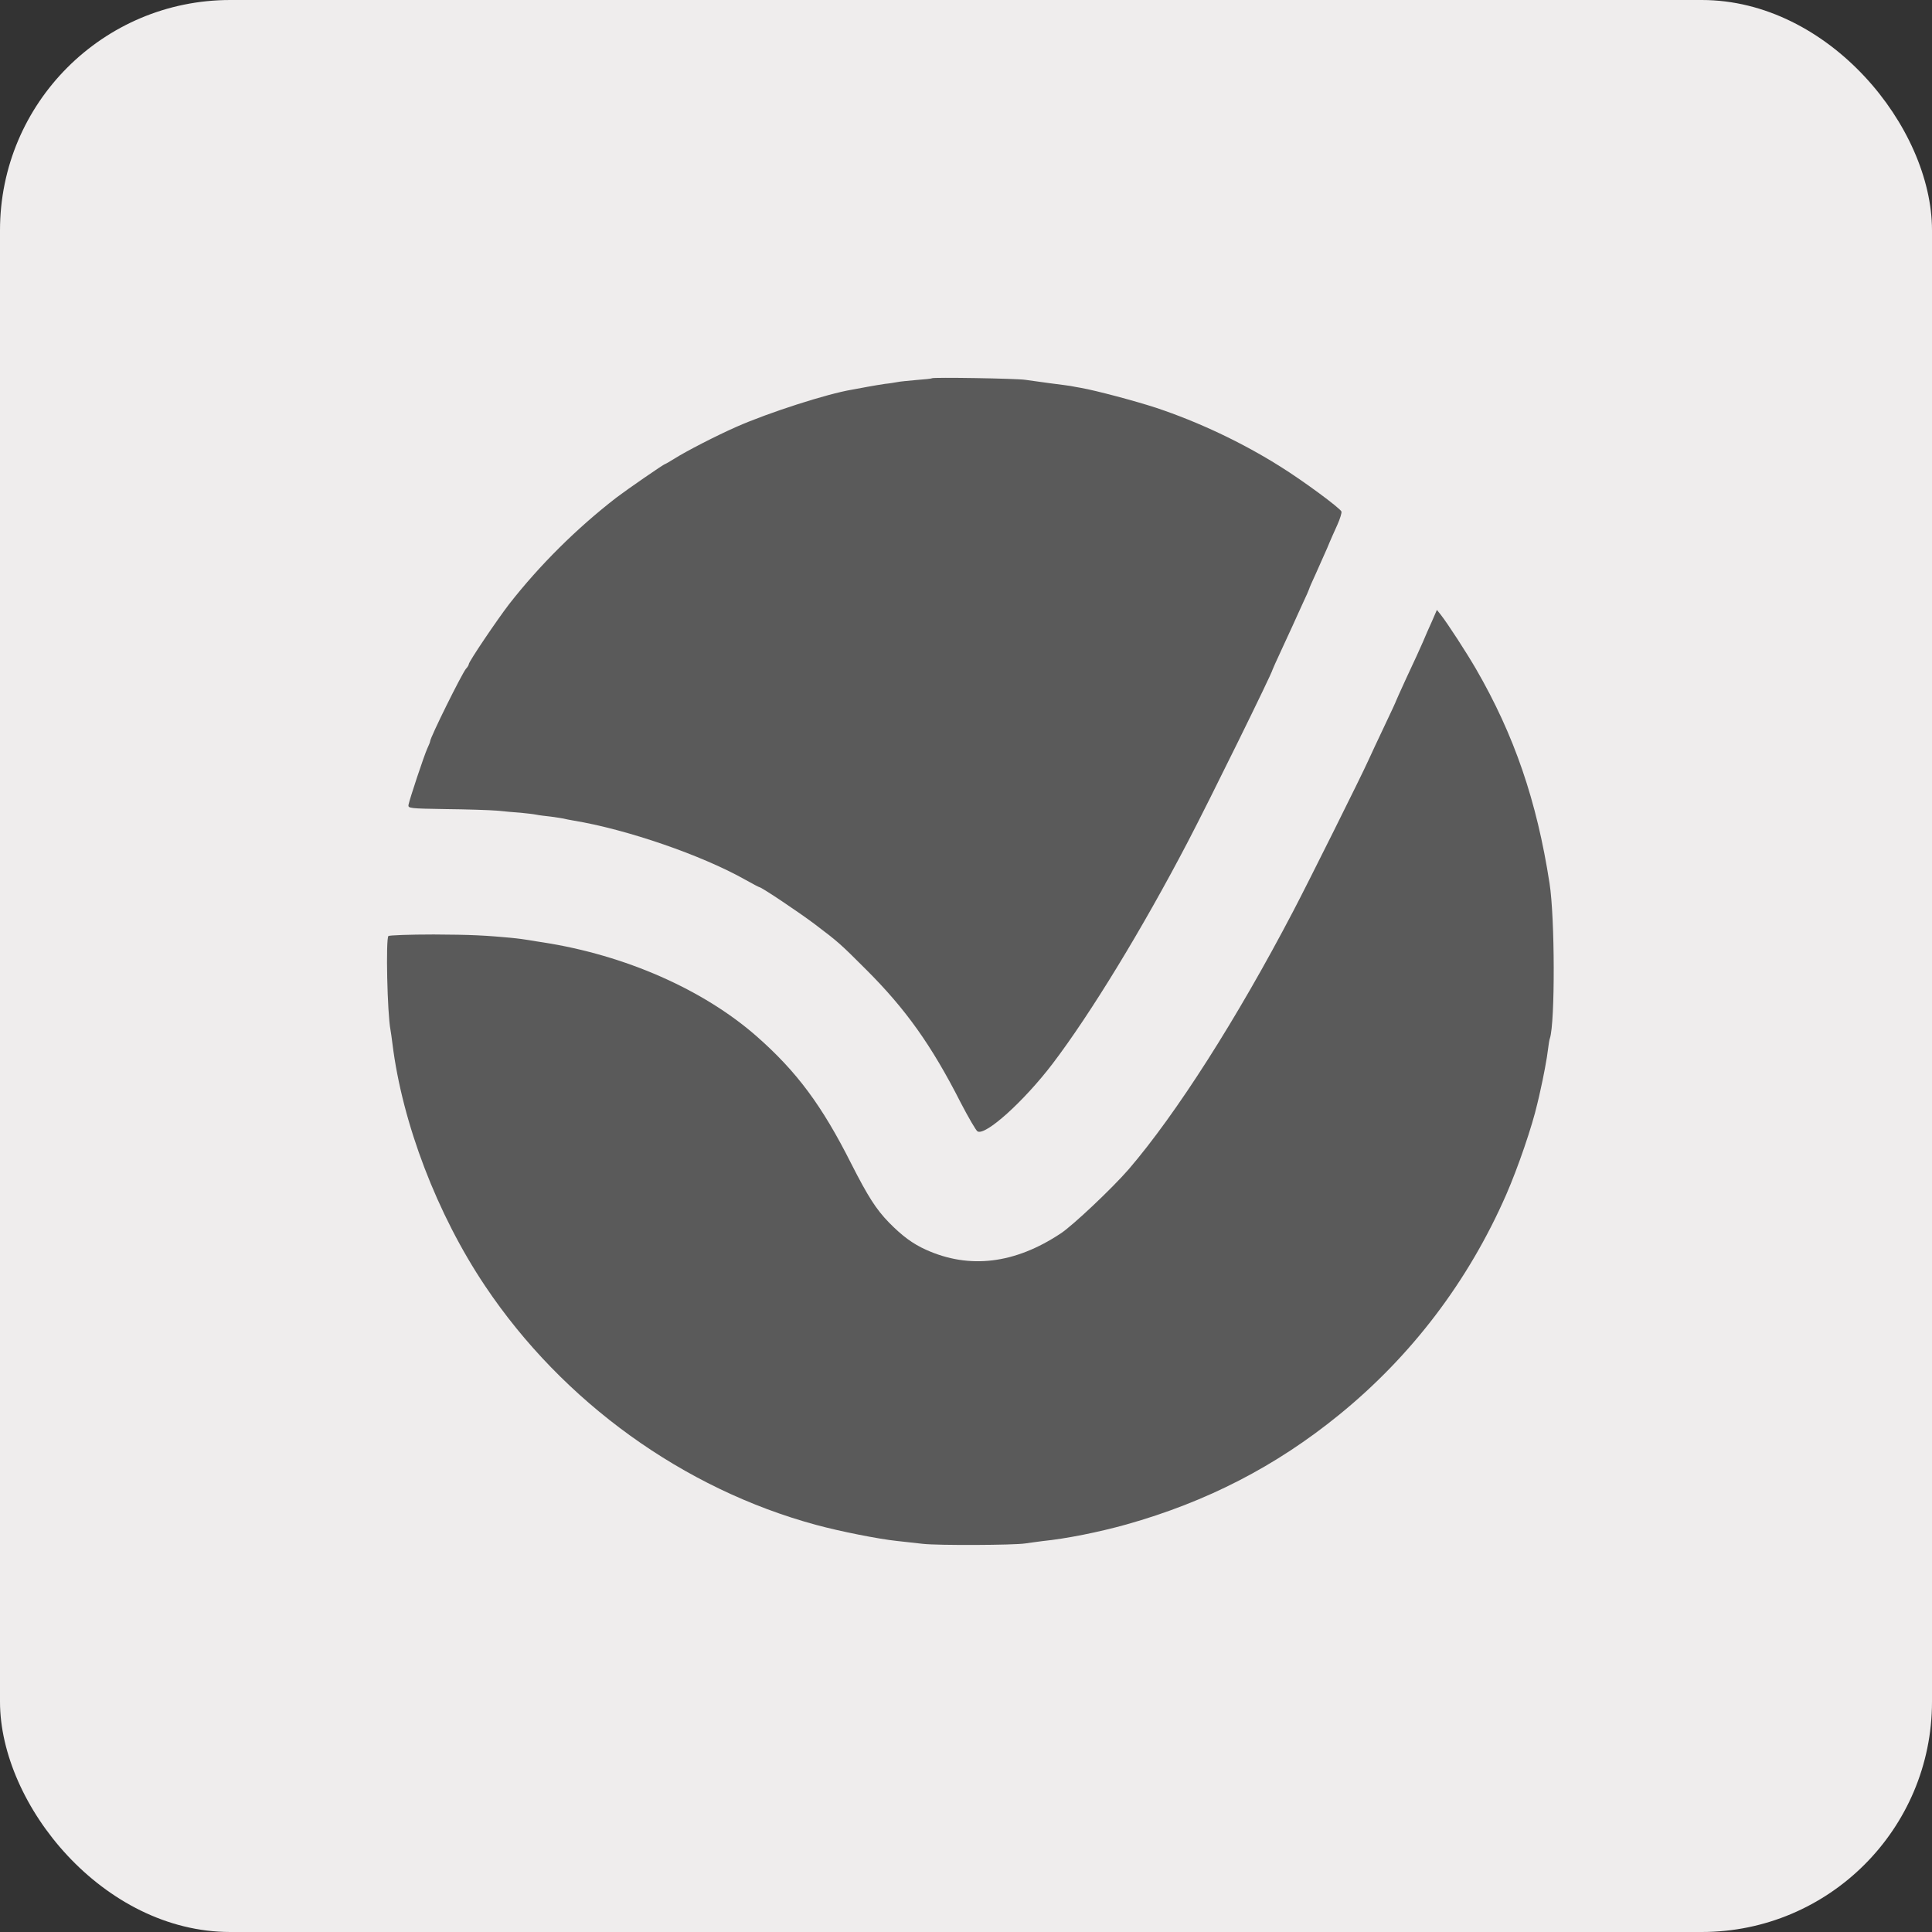
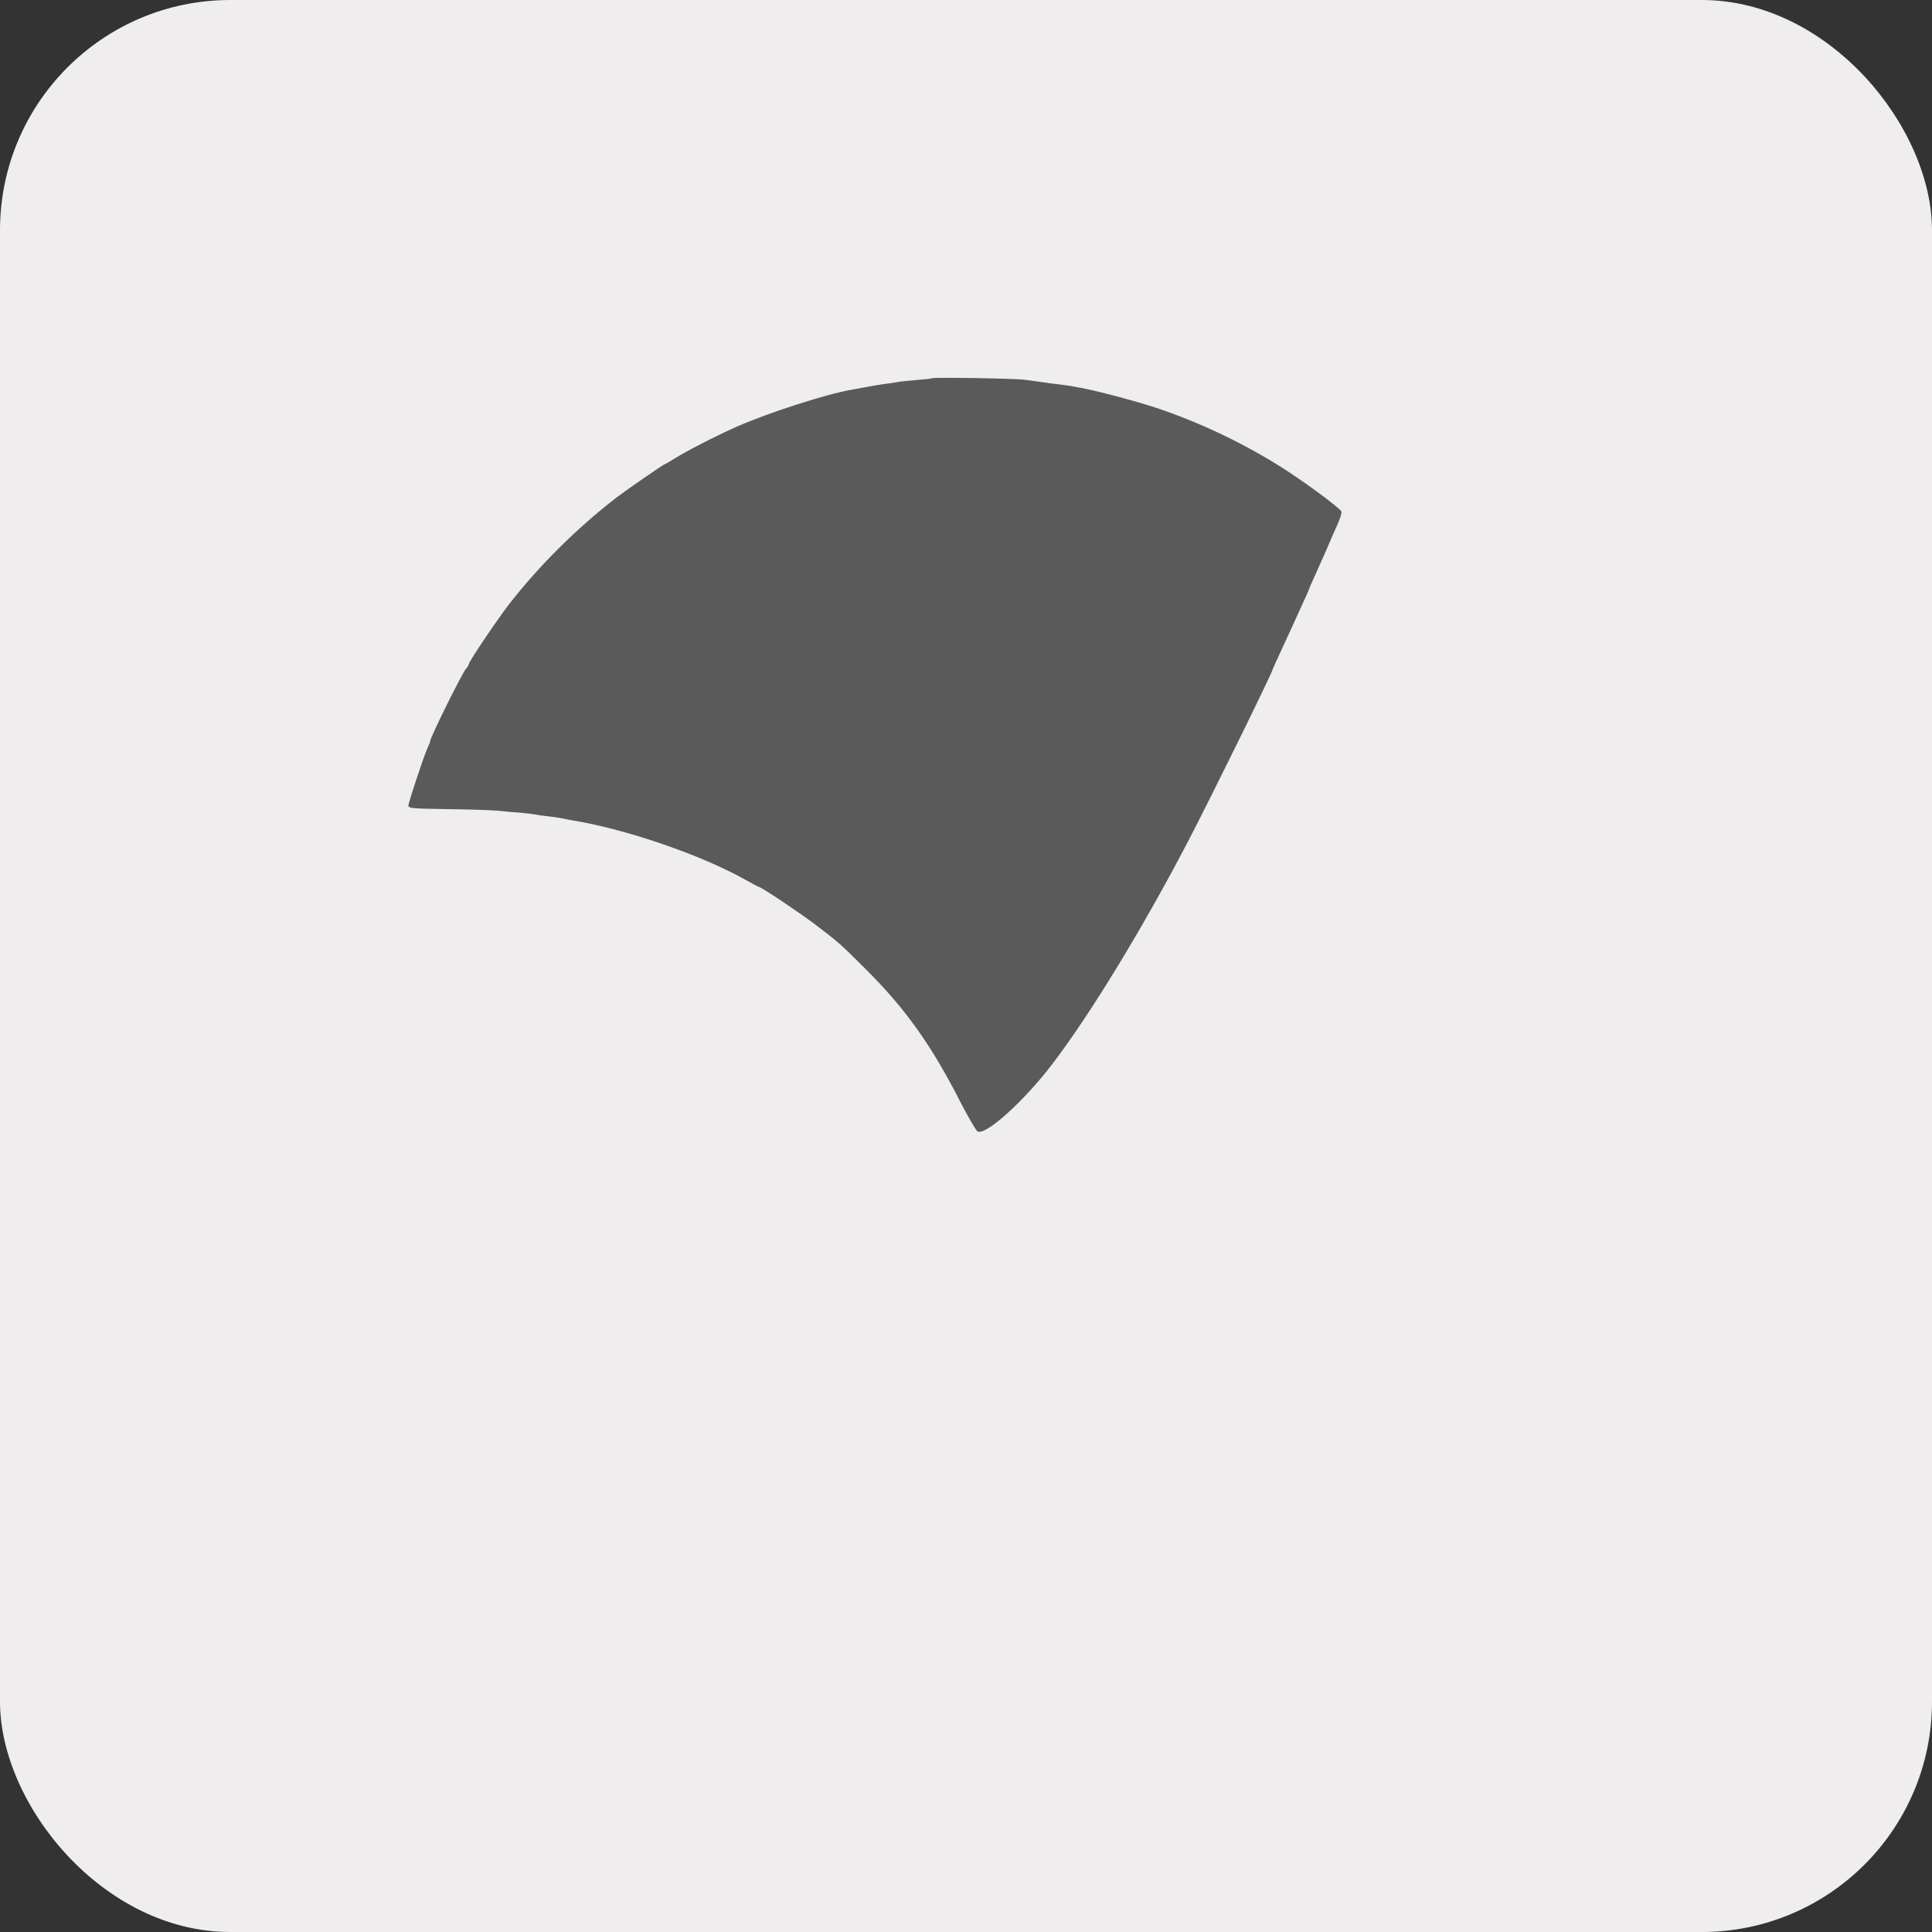
<svg xmlns="http://www.w3.org/2000/svg" xmlns:ns1="http://sodipodi.sourceforge.net/DTD/sodipodi-0.dtd" xmlns:ns2="http://www.inkscape.org/namespaces/inkscape" id="Layer_1" viewBox="0 0 500 500" version="1.1" ns1:docname="favicon.svg" width="500" height="500" ns2:version="1.1.2 (0a00cf5339, 2022-02-04)">
  <rect x="0" y="0" width="500" height="500" fill="#333333" stroke="none" />
  <defs id="defs10" />
  <ns1:namedview id="namedview8" pagecolor="#505050" bordercolor="#eeeeee" borderopacity="1" ns2:pageshadow="0" ns2:pageopacity="0" ns2:pagecheckerboard="0" showgrid="false" ns2:zoom="0.6007587" ns2:cx="-7.4905282" ns2:cy="457.7545" ns2:window-width="1920" ns2:window-height="1043" ns2:window-x="1920" ns2:window-y="0" ns2:window-maximized="1" ns2:current-layer="Layer_1" />
  <style id="style2">@media (prefers-color-scheme:dark){.a{fill:#f0f0f0}}</style>
  <rect style="fill:#efeded;fill-opacity:1;stroke-width:55.949;stroke-linecap:round;stroke-linejoin:round" id="rect849" width="500" height="500" x="0" y="0" ry="59.592" />
  <g transform="matrix(0.05,0,0,-0.05,75.318,424.093)" fill="#000000" stroke="none" id="g8" style="fill:#5a5a5a;fill-opacity:1">
    <path d="m 3317,6524 c -1,-2 -38,-6 -80,-9 -43,-4 -88,-8 -100,-11 -12,-2 -40,-7 -62,-9 -22,-3 -62,-10 -90,-15 -27,-5 -64,-12 -81,-15 -128,-21 -433,-119 -600,-193 -104,-46 -258,-125 -321,-165 -24,-15 -45,-27 -47,-27 -6,0 -200,-134 -251,-173 -207,-160 -399,-351 -556,-552 -63,-82 -209,-298 -209,-311 0,-4 -6,-15 -14,-23 -21,-24 -186,-357 -186,-376 0,-4 -7,-21 -15,-38 -16,-35 -91,-260 -97,-291 -3,-18 6,-19 192,-22 107,-1 227,-5 265,-8 39,-4 95,-9 125,-11 30,-3 66,-7 80,-10 14,-3 48,-7 75,-10 28,-4 57,-8 65,-10 8,-2 31,-7 50,-10 279,-46 667,-180 892,-307 37,-21 70,-38 72,-38 11,0 205,-130 286,-191 123,-93 133,-102 265,-234 206,-205 340,-393 491,-690 40,-77 79,-144 87,-149 40,-25 239,154 388,349 197,259 466,700 701,1150 115,220 438,877 438,890 0,2 21,48 46,102 25,54 52,112 59,128 7,17 30,65 49,108 20,42 36,79 36,81 0,3 15,37 34,78 18,40 45,101 60,135 14,35 38,88 52,119 14,31 23,62 21,68 -7,18 -198,159 -315,232 -198,125 -425,232 -644,305 -110,36 -310,89 -388,103 -19,3 -44,8 -55,10 -11,2 -58,8 -105,14 -47,7 -105,14 -130,18 -47,7 -477,14 -483,8 z" id="path4" style="fill:#5a5a5a;fill-opacity:1" />
-     <path d="m 5905,5265 c -15,-33 -36,-80 -46,-105 -26,-59 -29,-65 -89,-194 -27,-59 -50,-110 -50,-111 0,-2 -27,-61 -61,-132 -33,-70 -70,-148 -81,-173 -36,-81 -316,-642 -391,-785 -292,-558 -605,-1048 -851,-1335 -85,-98 -290,-292 -353,-333 -237,-157 -472,-185 -696,-84 -69,31 -123,71 -192,141 -67,69 -109,135 -195,304 -152,302 -282,477 -490,660 -276,242 -680,420 -1105,486 -16,2 -50,8 -75,12 -25,4 -54,8 -65,9 -160,16 -234,19 -427,20 -124,0 -230,-4 -234,-8 -14,-14 -6,-401 11,-487 2,-9 6,-41 10,-71 51,-411 231,-883 480,-1254 402,-600 1026,-1050 1713,-1236 125,-34 323,-73 417,-83 33,-4 94,-10 135,-15 80,-9 472,-7 530,2 19,3 59,8 88,12 127,13 291,46 435,86 416,117 774,301 1102,568 375,305 669,692 865,1140 61,140 134,353 161,471 6,25 13,54 15,65 15,64 36,176 40,215 3,25 7,51 10,58 27,83 26,625 -2,802 -66,427 -183,768 -381,1110 -50,86 -146,234 -182,280 l -20,25 z" id="path6" style="fill:#5a5a5a;fill-opacity:1" />
  </g>
</svg>